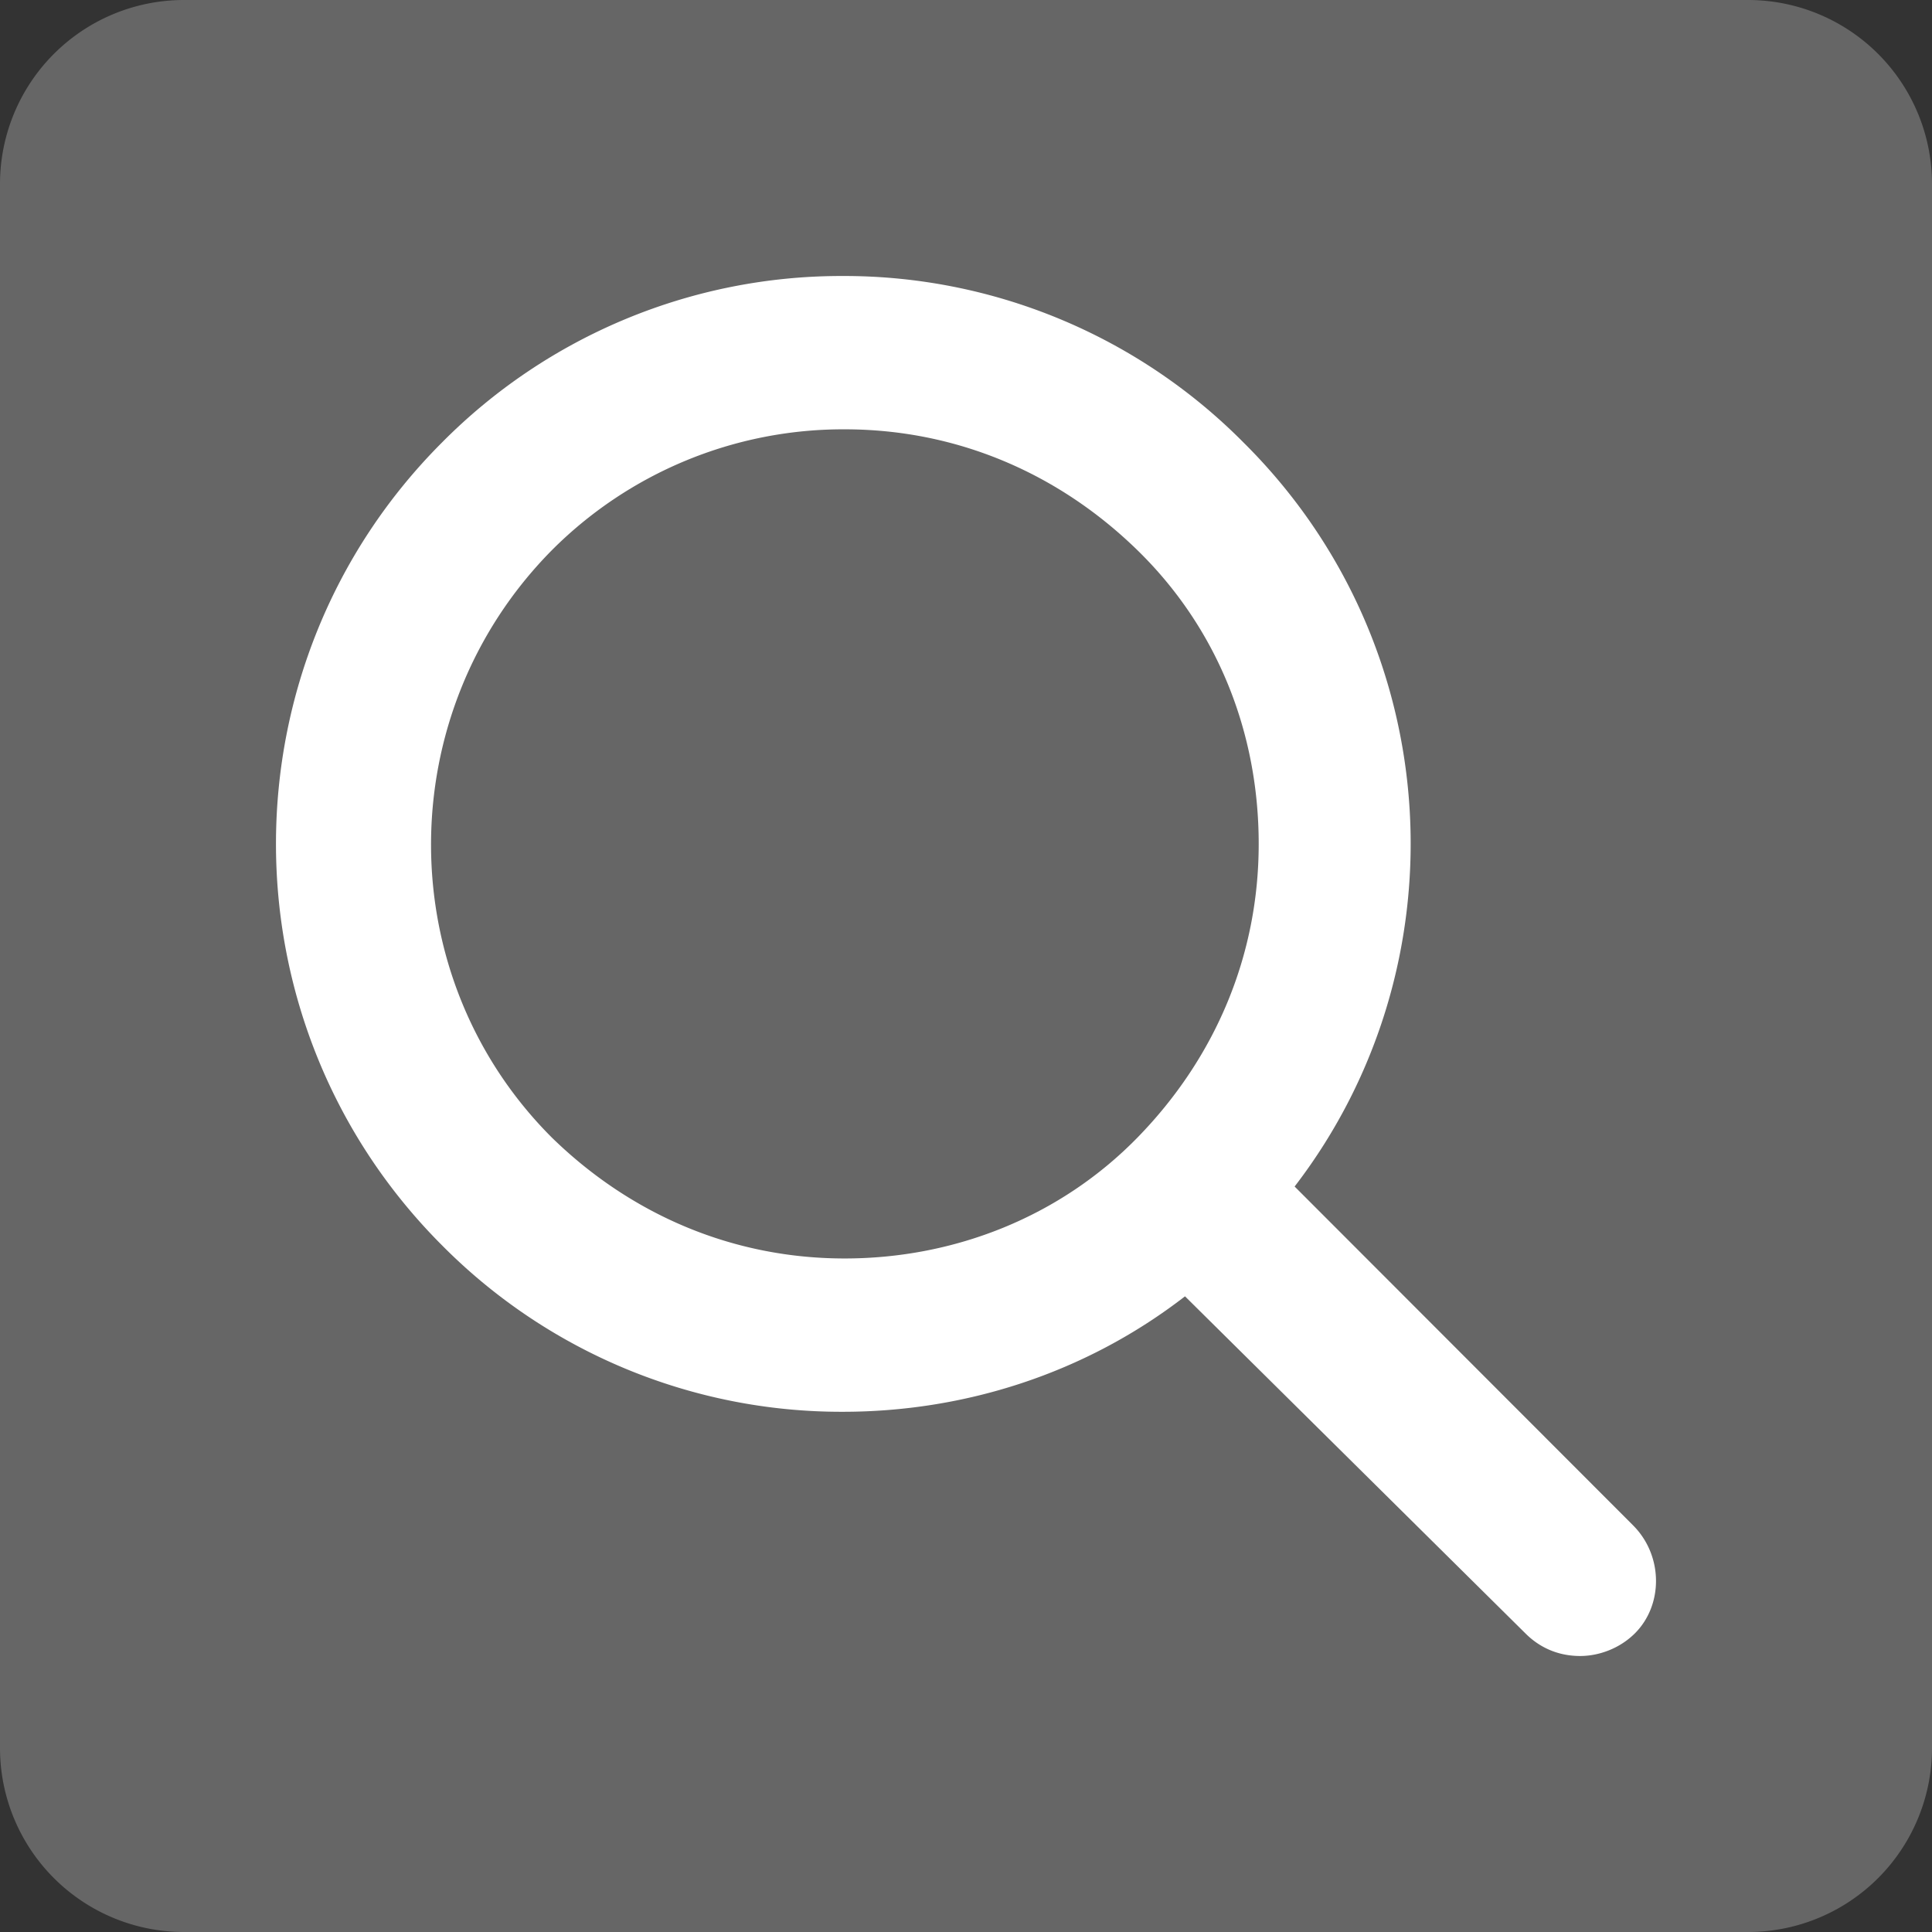
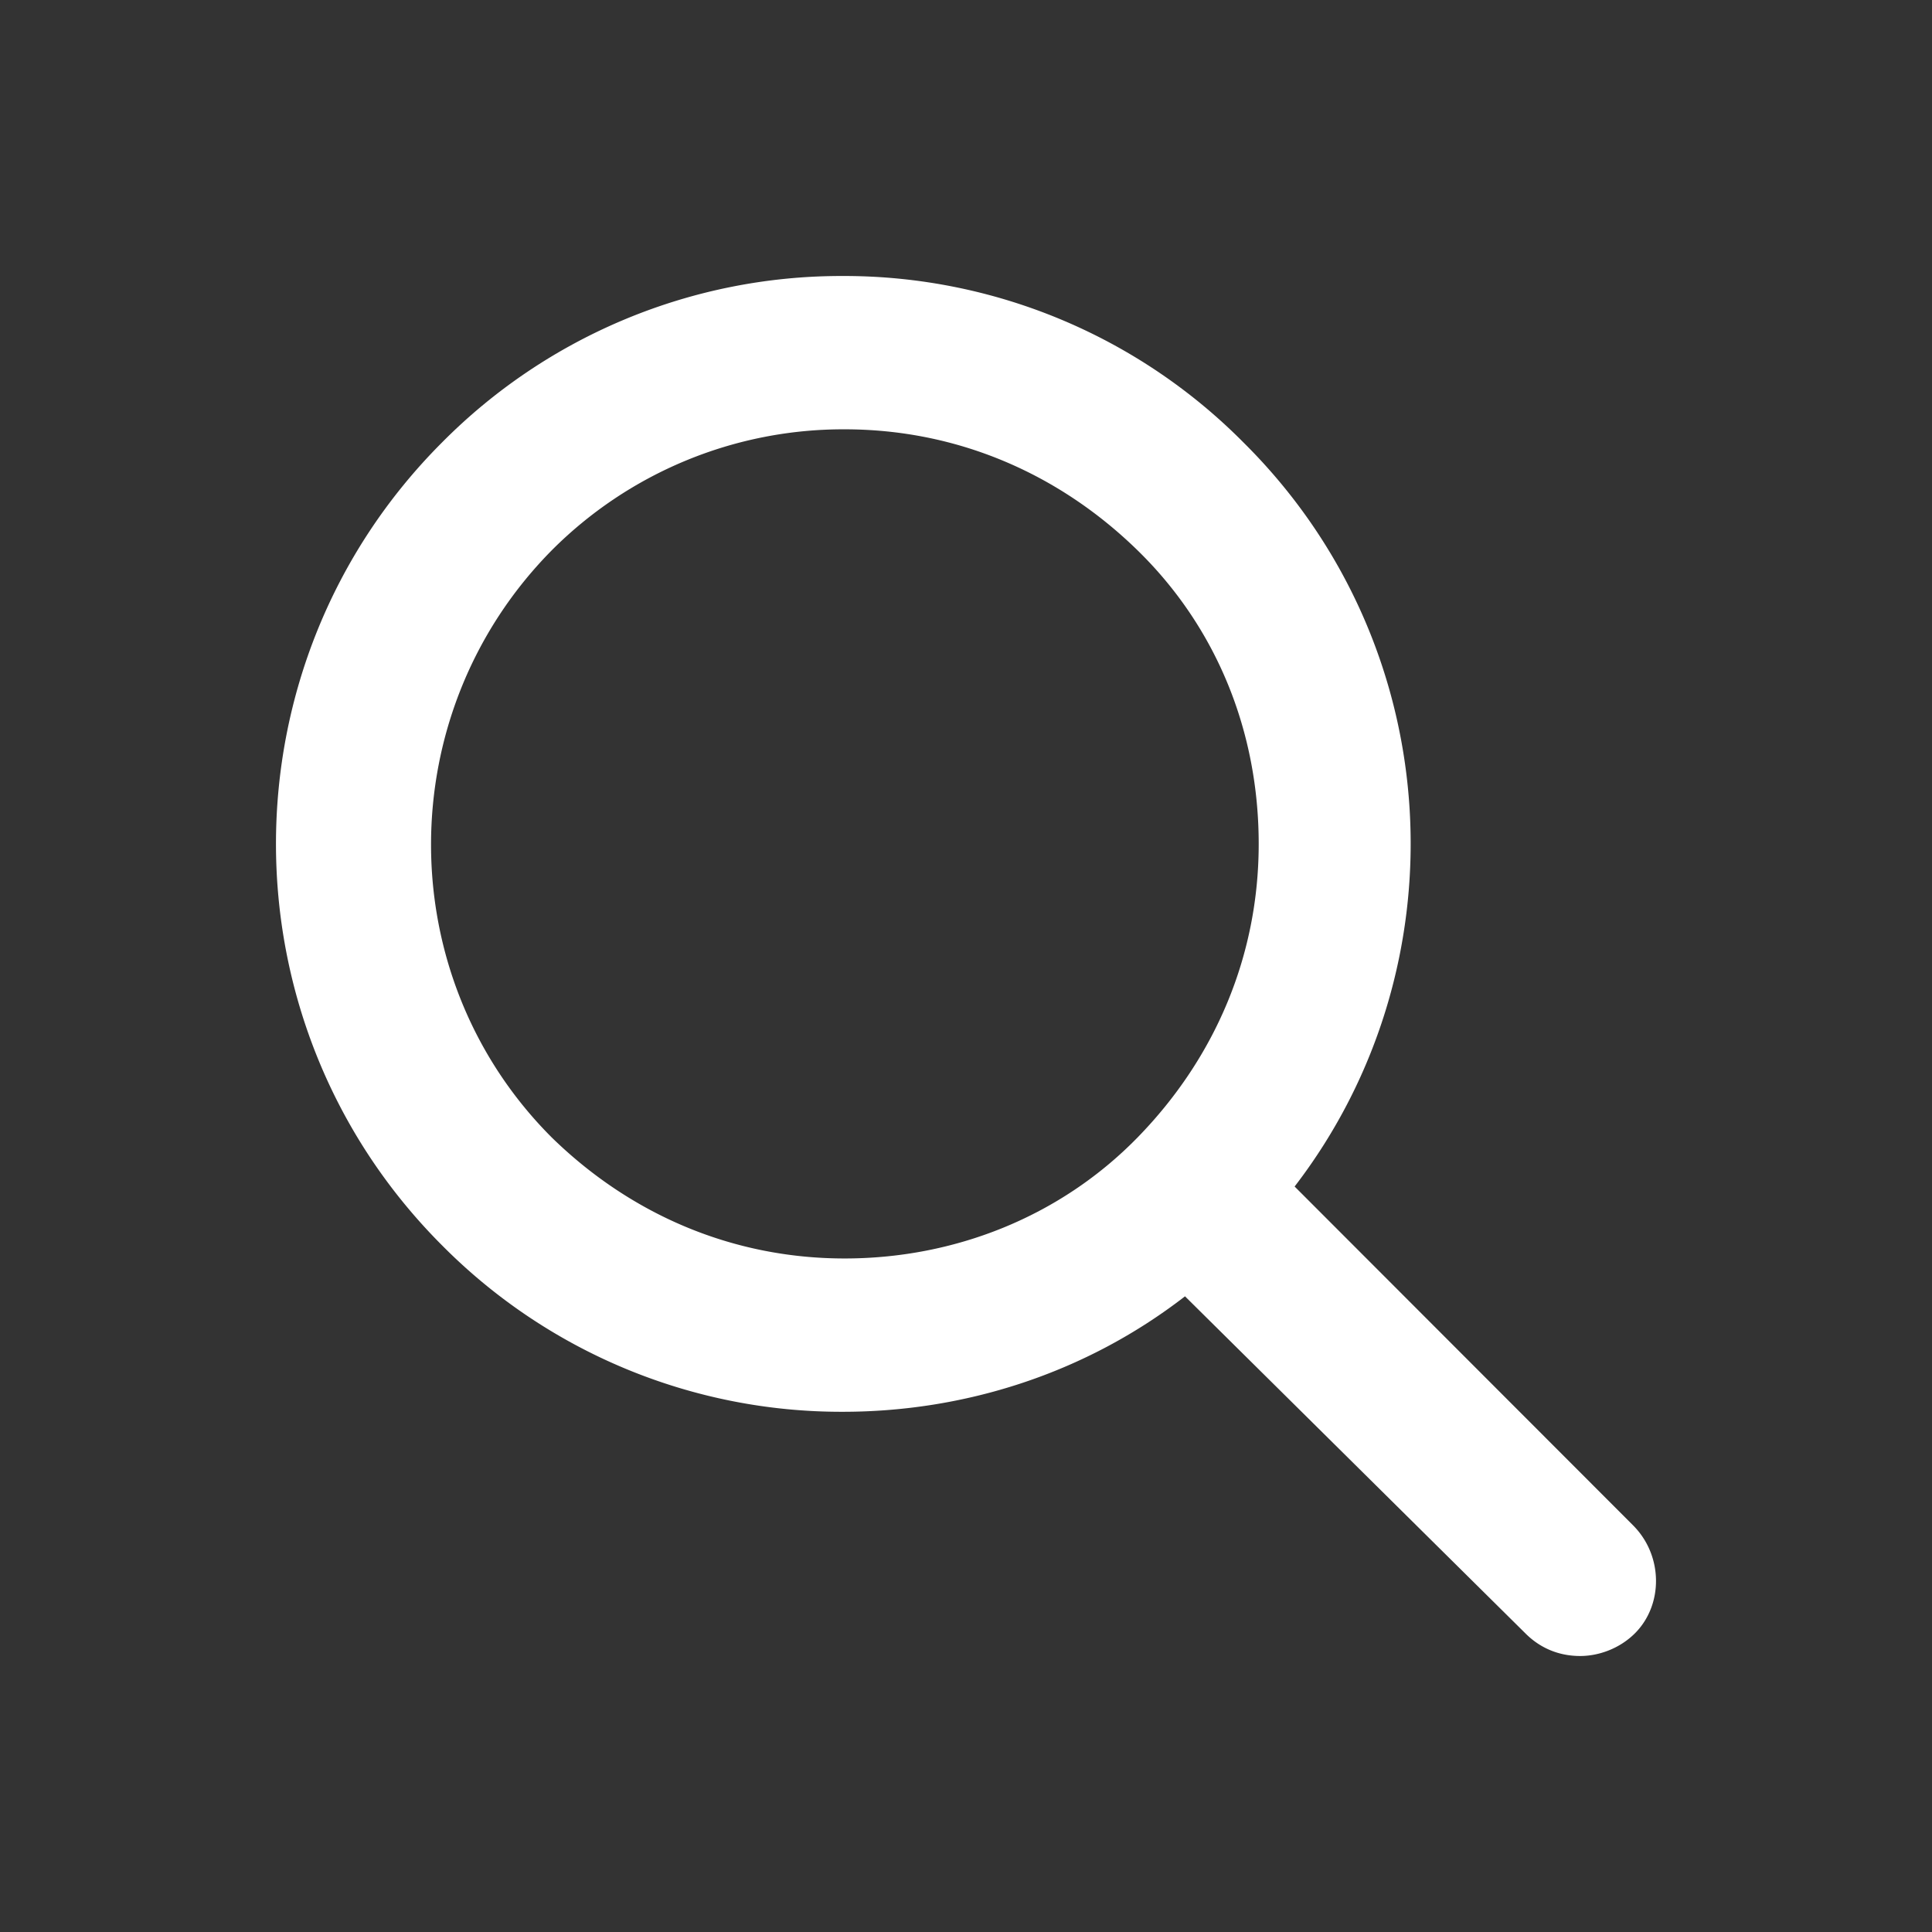
<svg xmlns="http://www.w3.org/2000/svg" width="42" height="42" fill="none">
  <rect width="100%" height="100%" fill="#333333" stroke="none" />
-   <path fill="#fff" fill-opacity=".25" d="M38 0H4a4 4 0 0 0-4 4v34a4 4 0 0 0 4 4h34a4 4 0 0 0 4-4V4a4 4 0 0 0-4-4Z" />
  <path fill="#fff" d="m35.502 33.16-7.358-7.366c3.7-4.815 3.33-11.77-1.11-16.173A12.22 12.22 0 0 0 18.321 6a12.22 12.22 0 0 0-8.714 3.621c-4.81 4.815-4.81 12.634 0 17.449a12.22 12.22 0 0 0 8.714 3.621c2.63 0 5.26-.823 7.44-2.51l7.398 7.325c.328.33.74.494 1.192.494.41 0 .863-.165 1.192-.494.616-.617.616-1.687-.041-2.346Zm-17.14-5.802c-2.425 0-4.645-.947-6.371-2.634-3.494-3.498-3.494-9.218 0-12.757a8.946 8.946 0 0 1 6.37-2.634c2.426 0 4.645.947 6.372 2.634 1.726 1.687 2.63 3.95 2.63 6.379 0 2.428-.945 4.65-2.63 6.378-1.686 1.729-3.987 2.634-6.371 2.634Z" />
</svg>